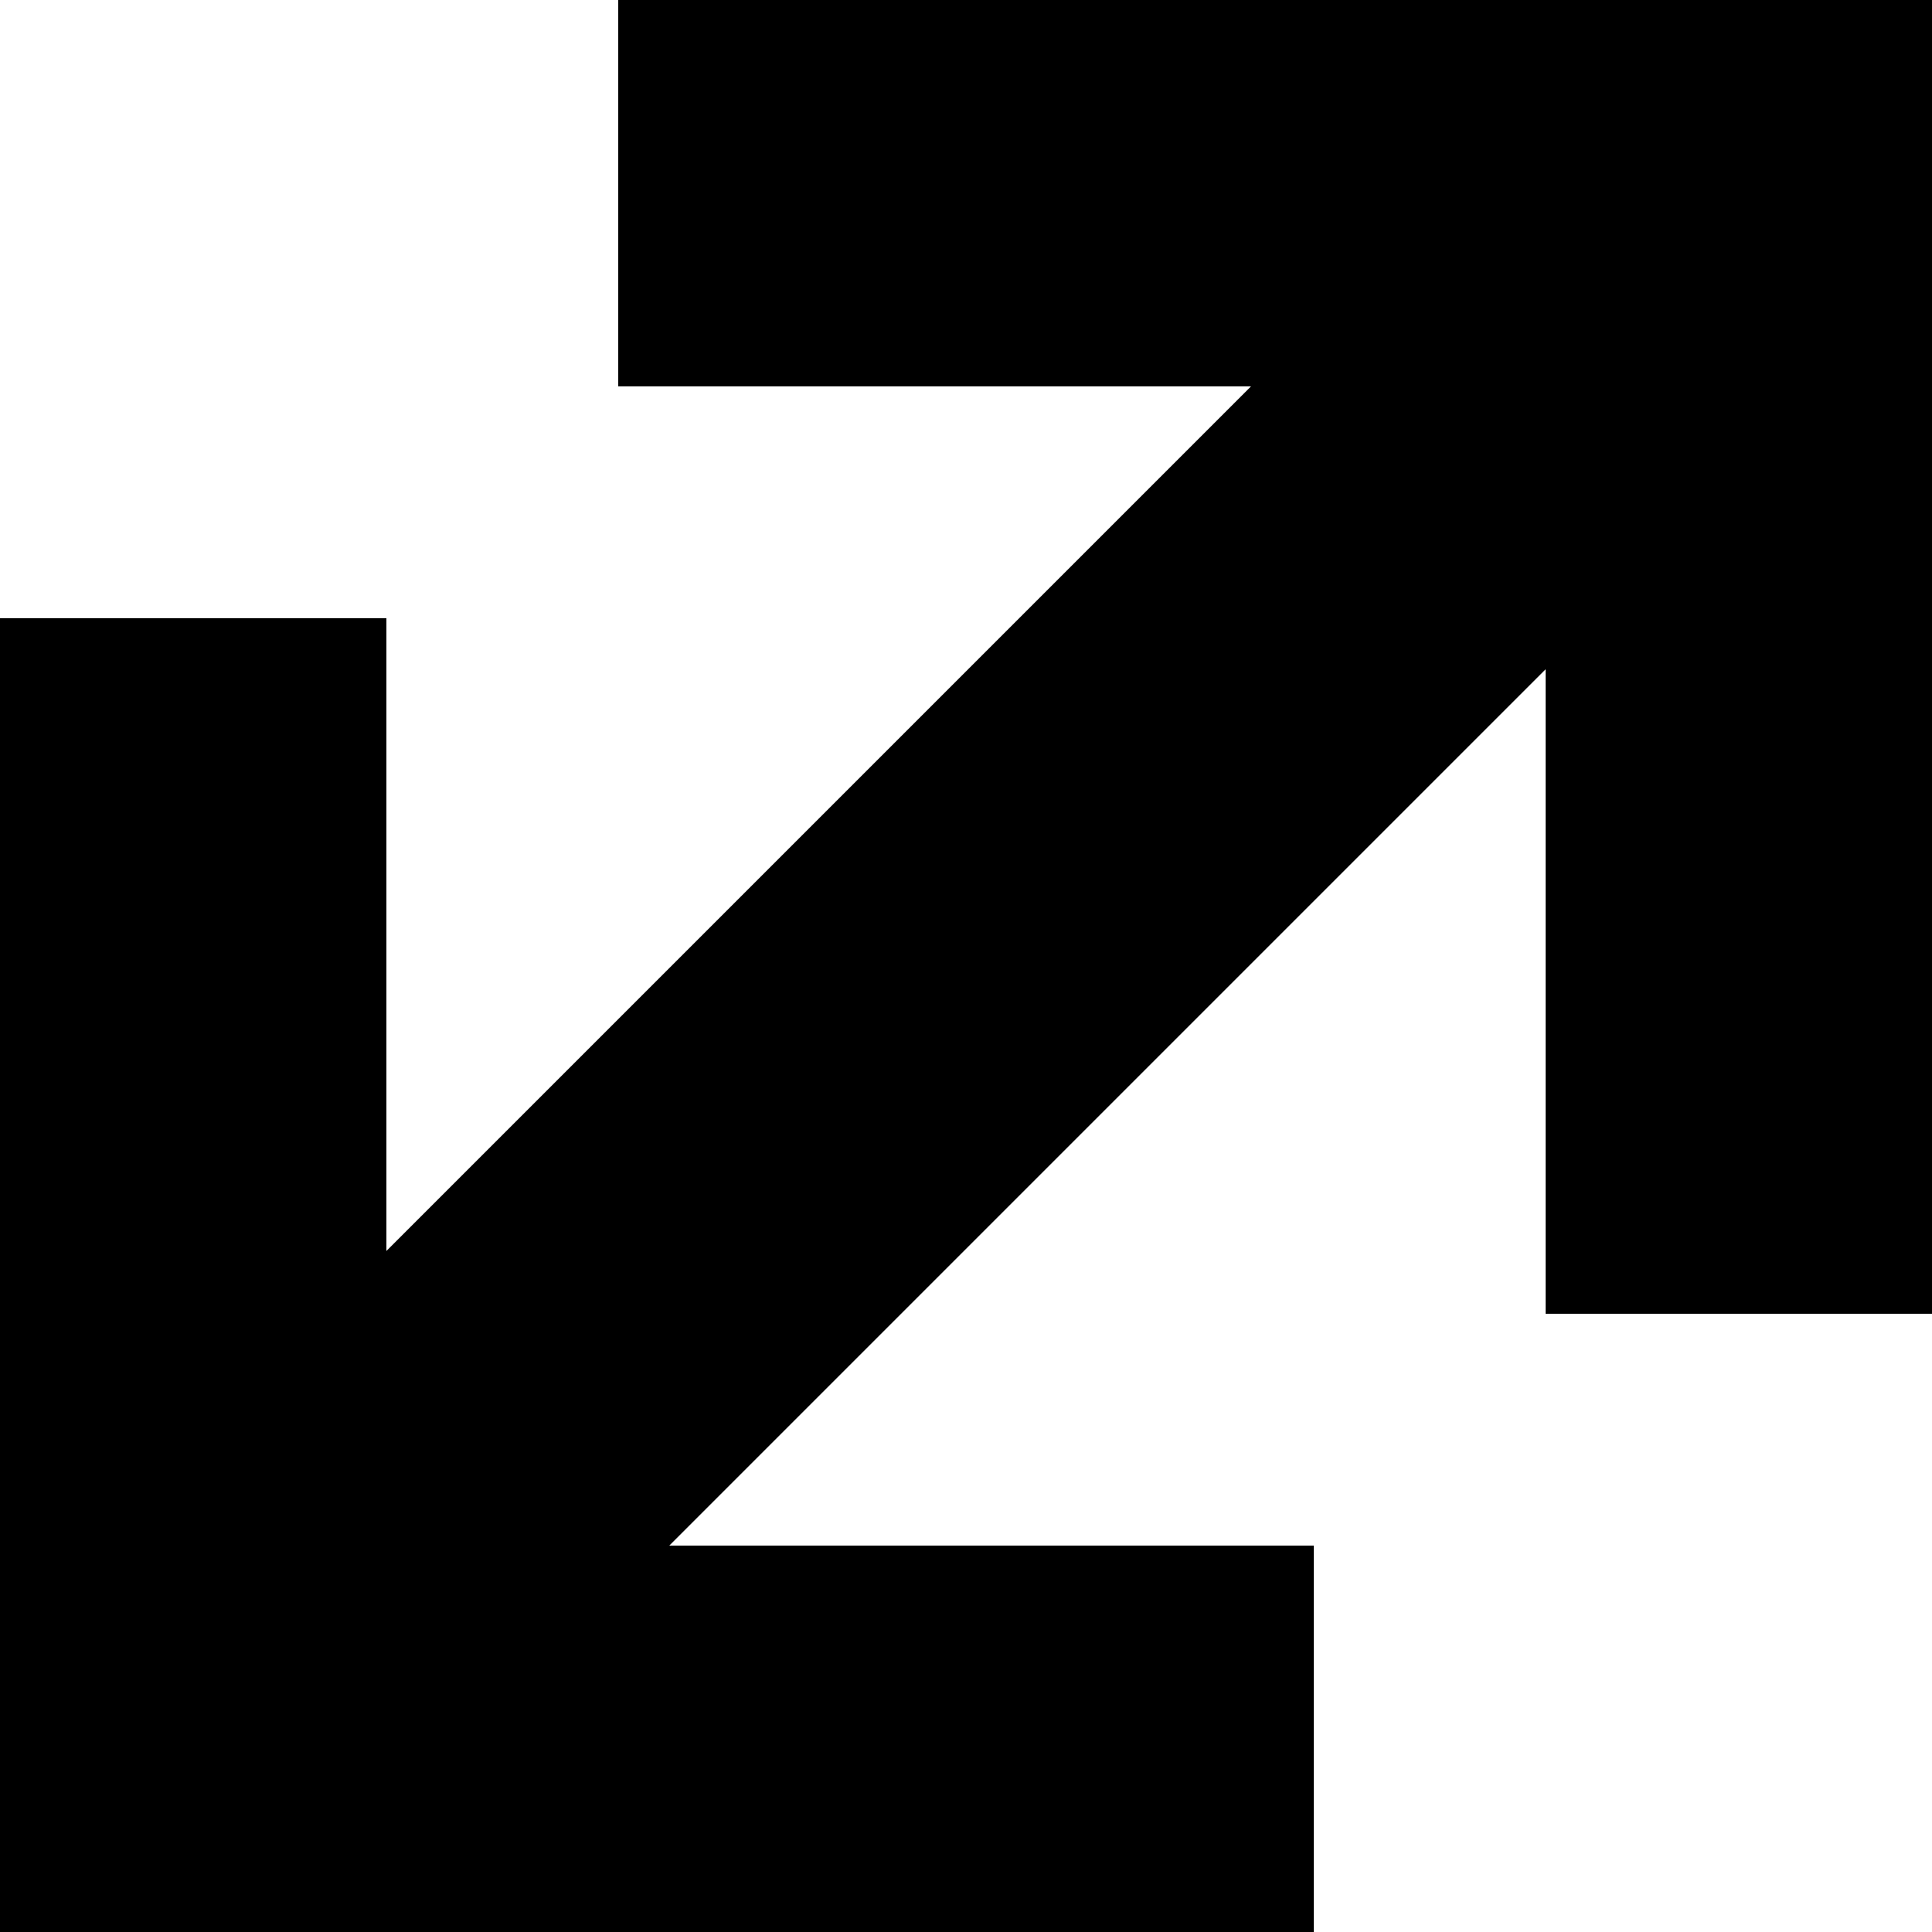
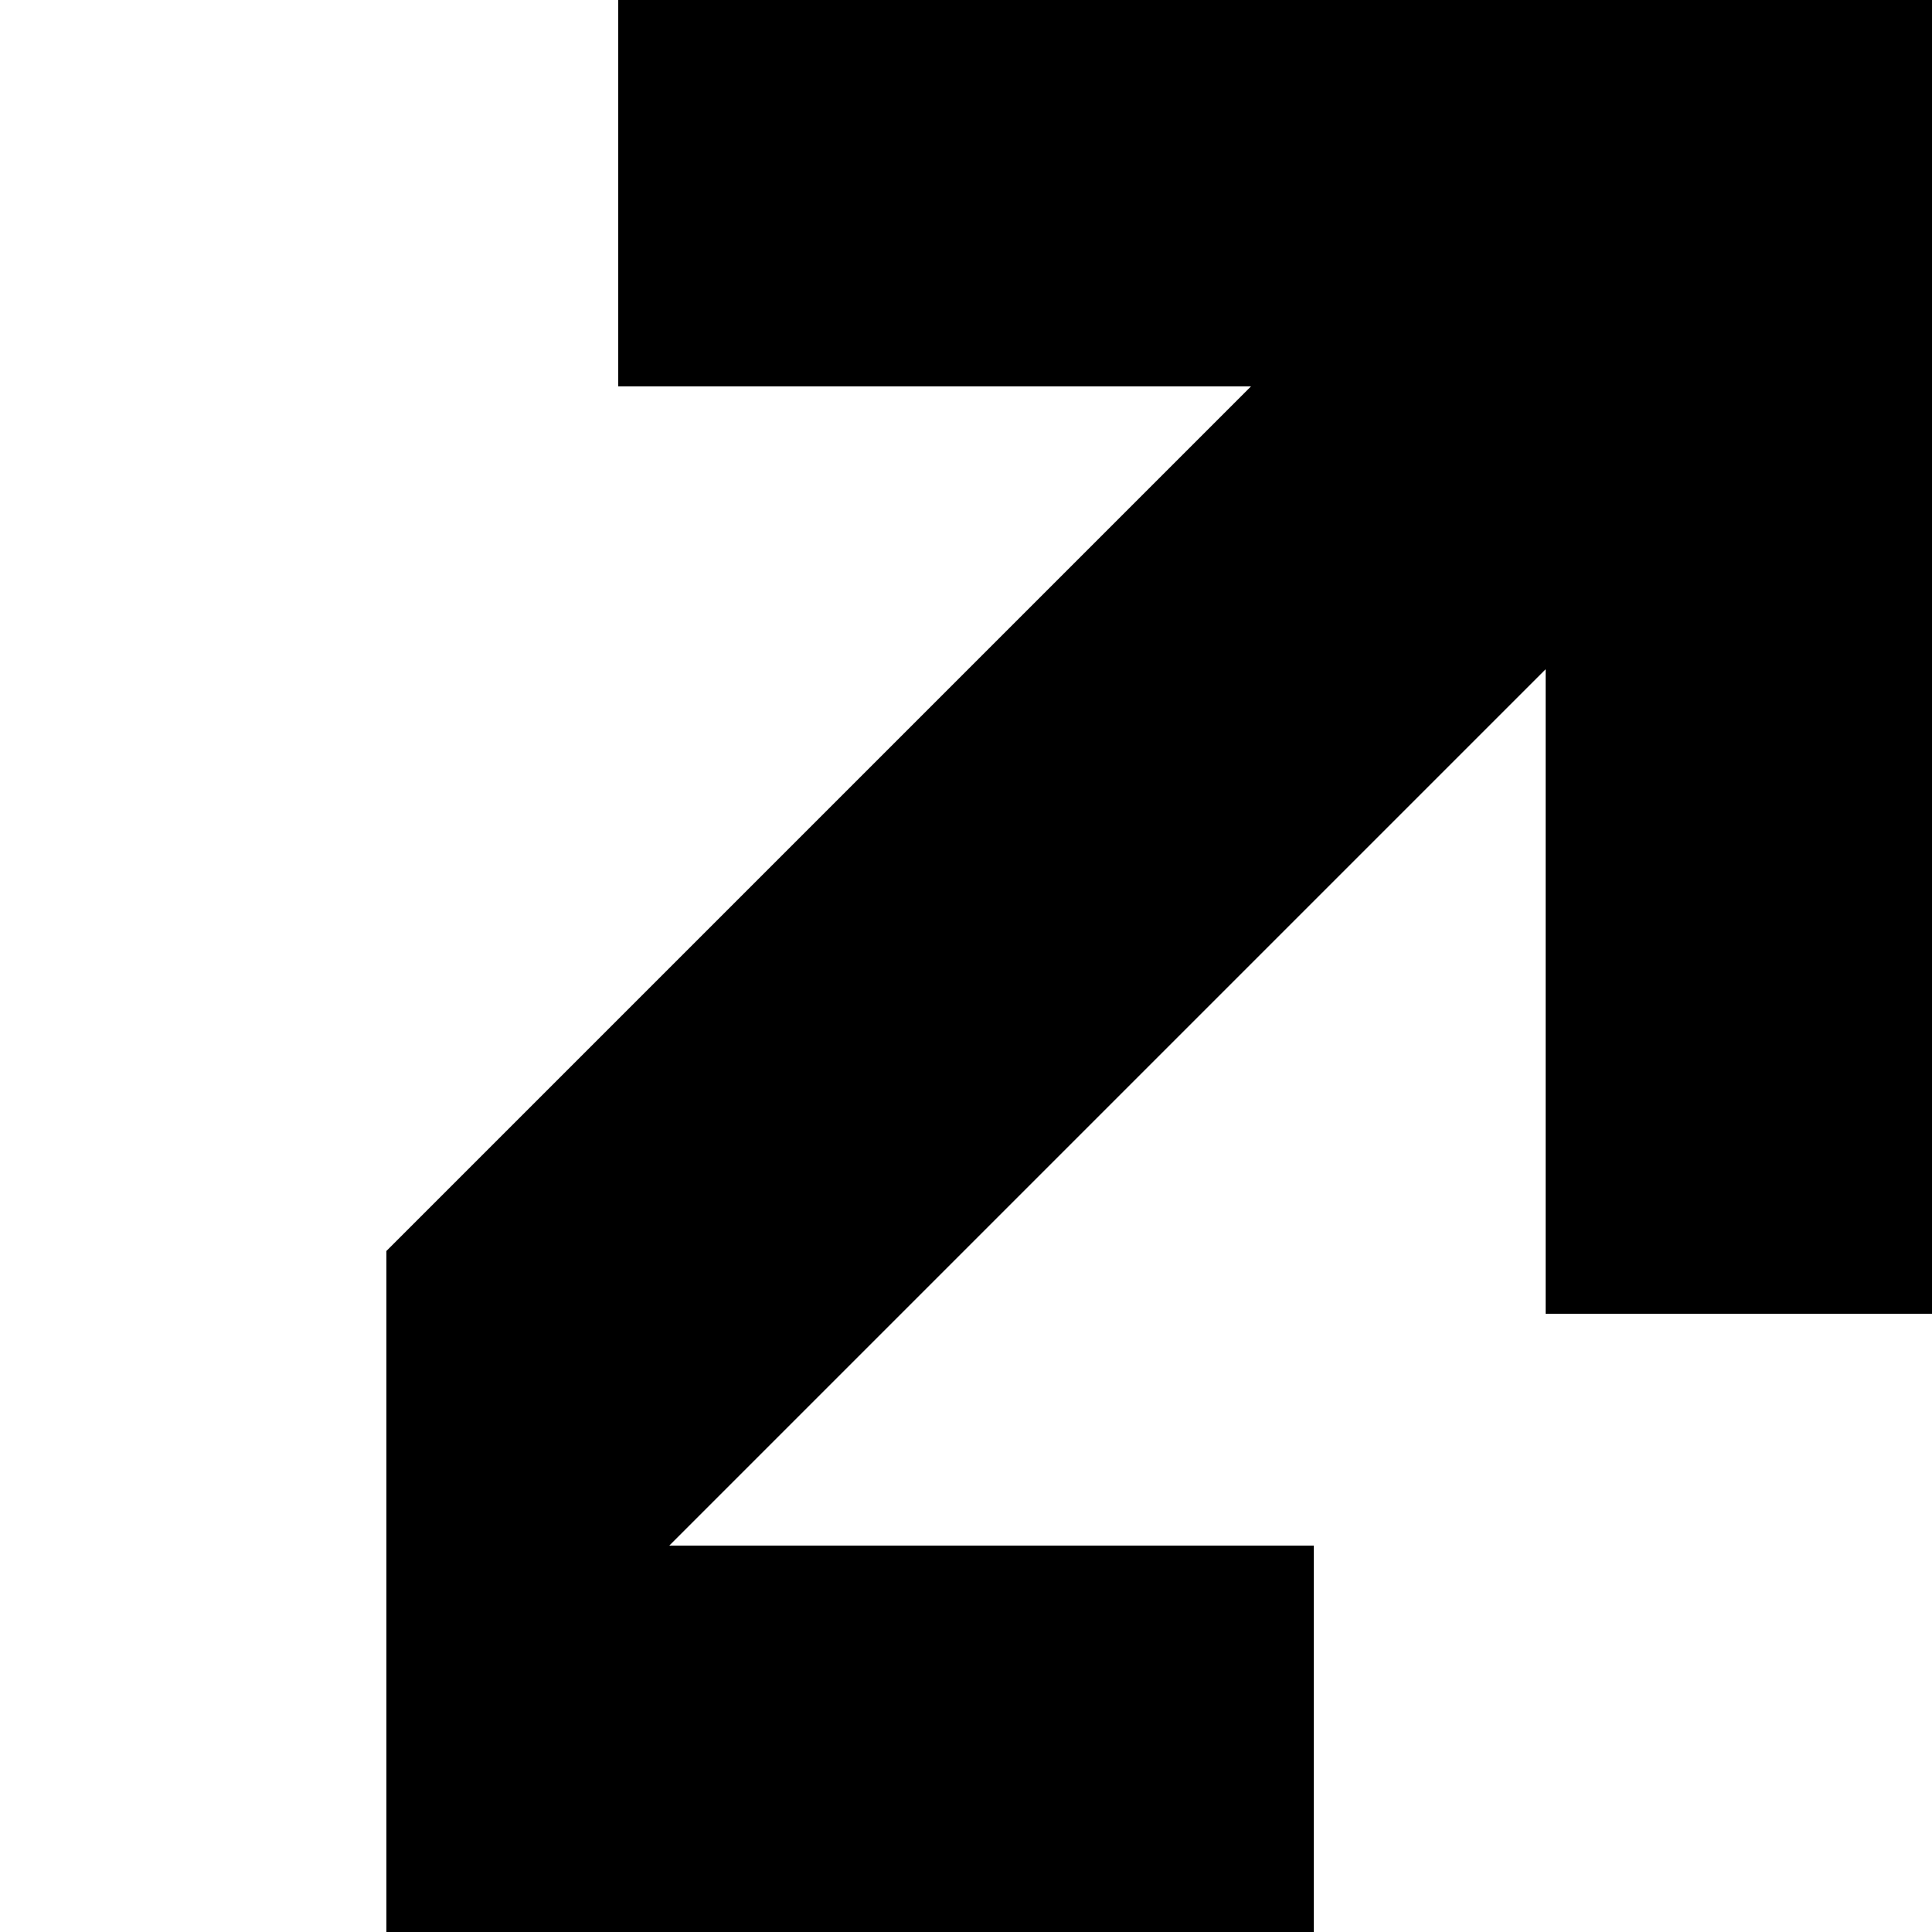
<svg xmlns="http://www.w3.org/2000/svg" width="250" height="250" viewBox="0 0 250 250" fill="none">
-   <path d="M250 170H200V86.606L86.606 200H170V250H0V80H50V161.877L161.877 50H80V0H250V170Z" fill="black" />
+   <path d="M250 170H200V86.606L86.606 200H170V250H0H50V161.877L161.877 50H80V0H250V170Z" fill="black" />
</svg>